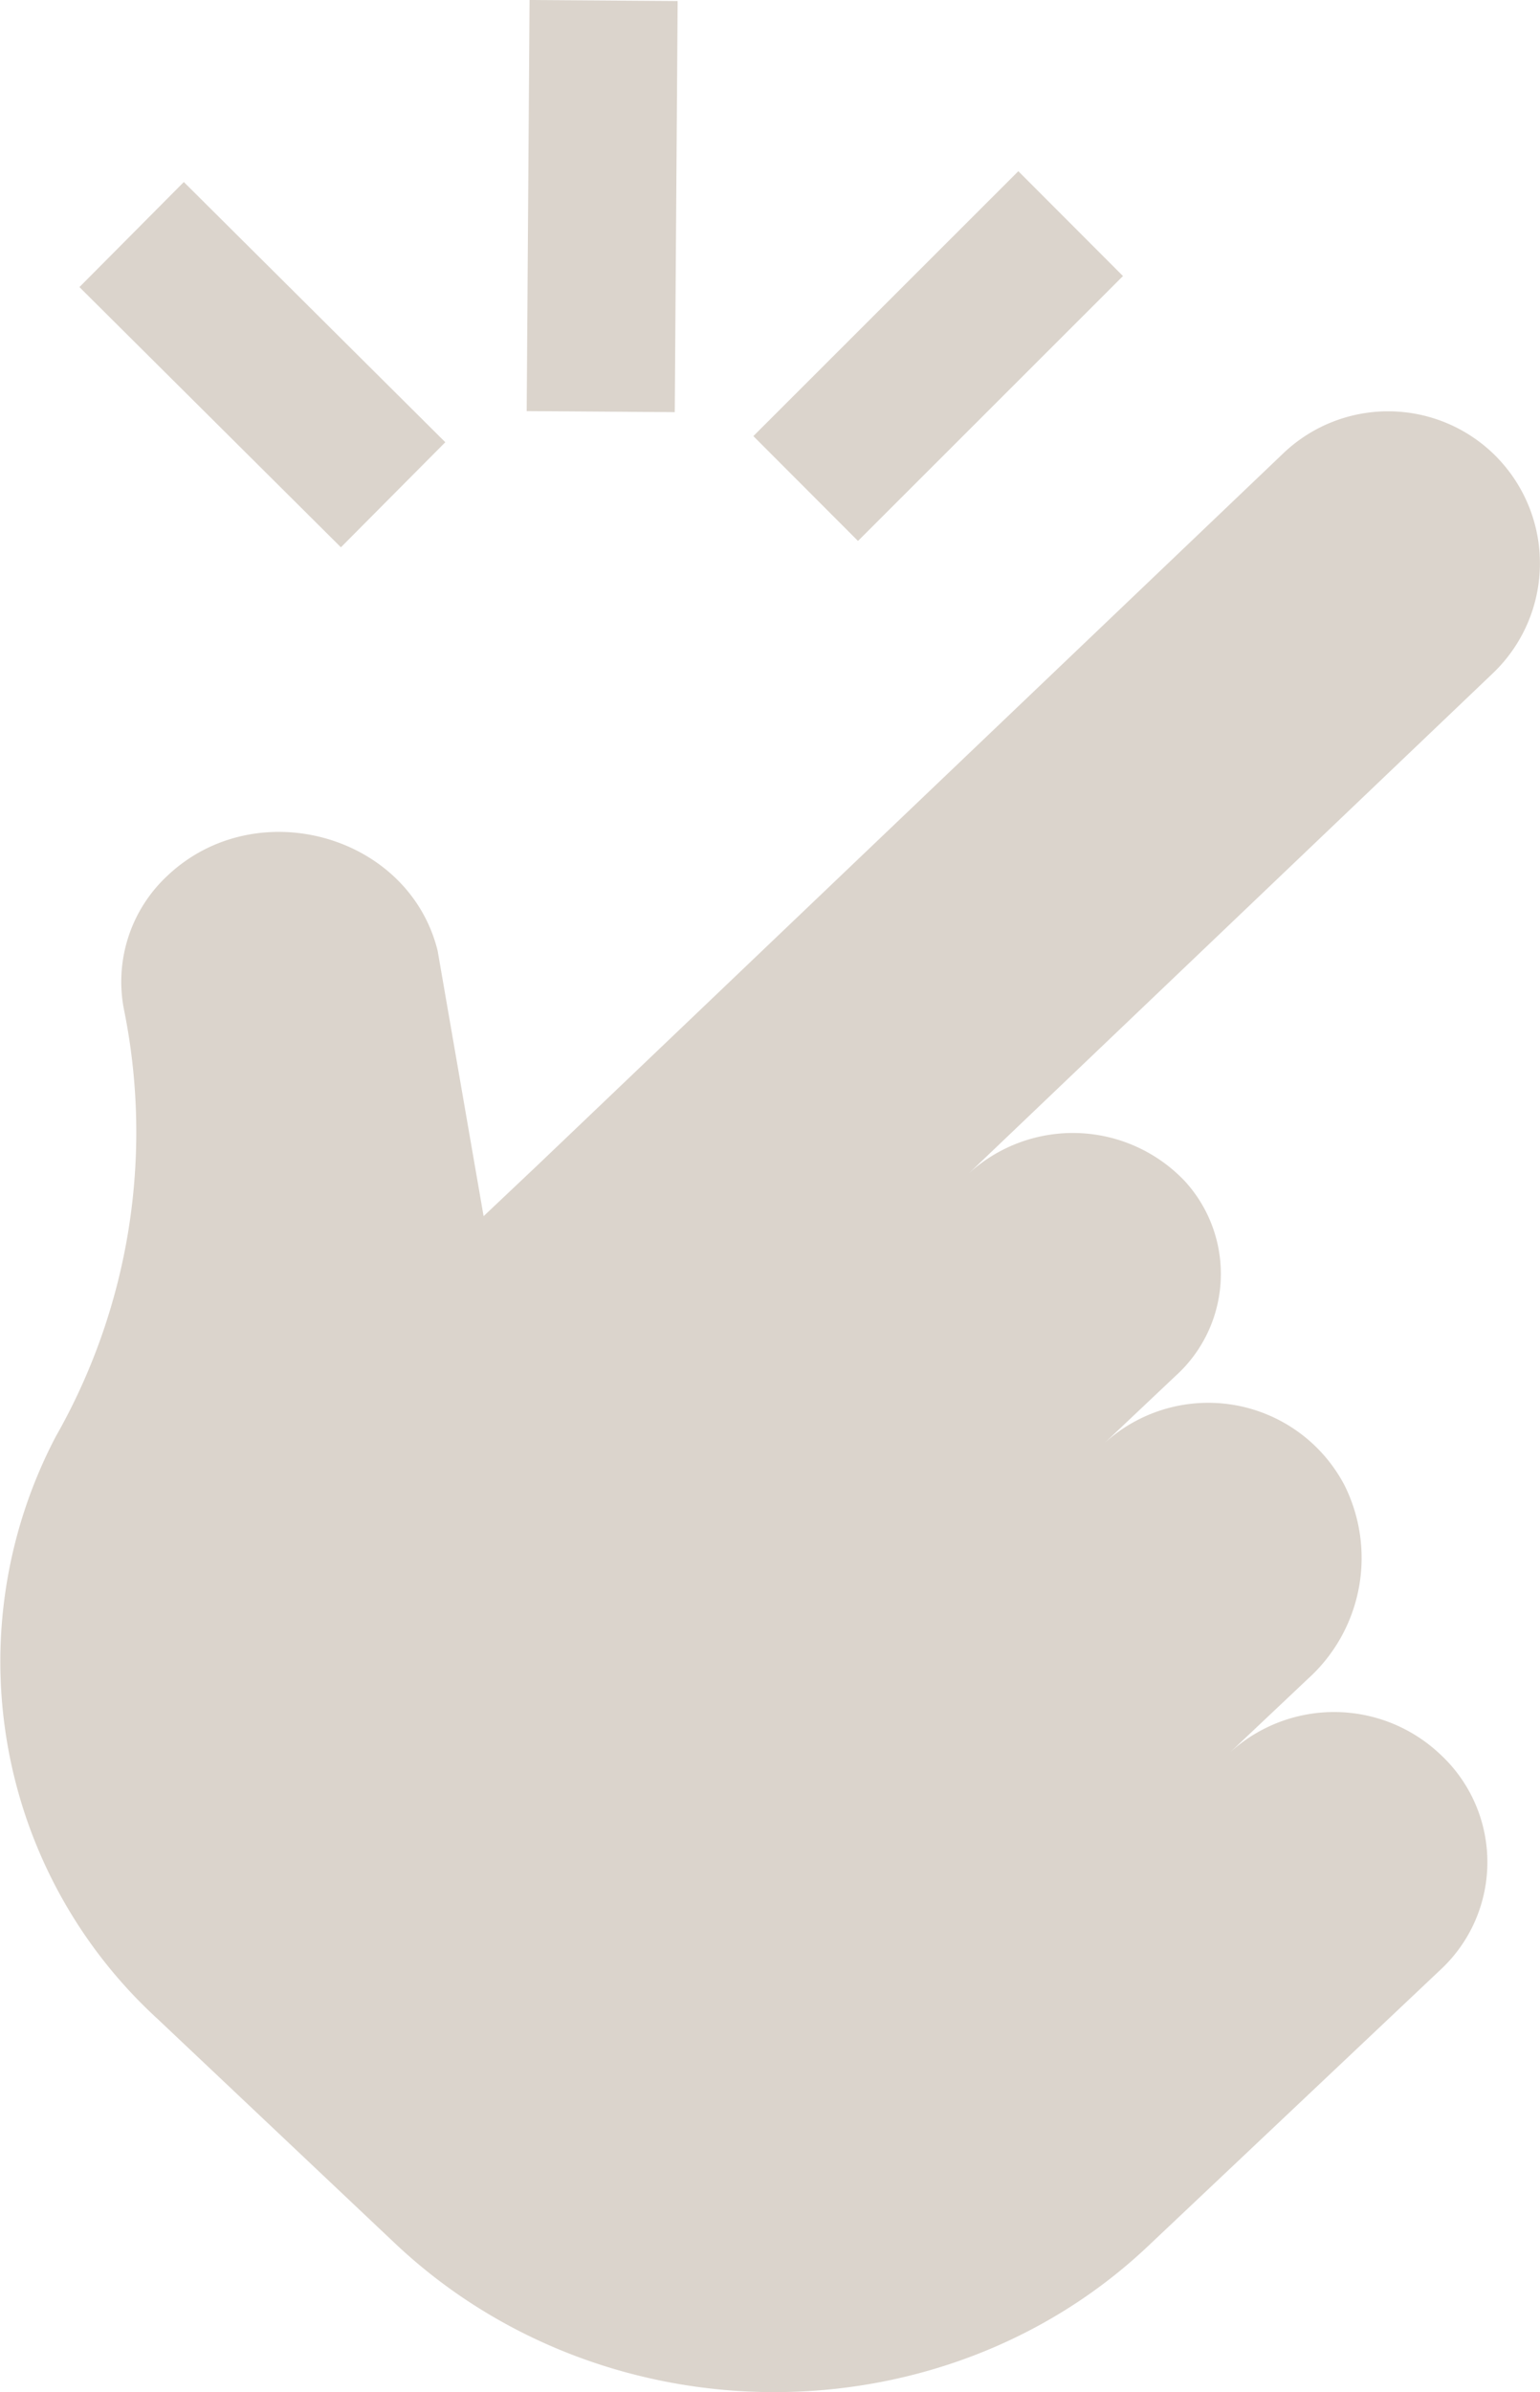
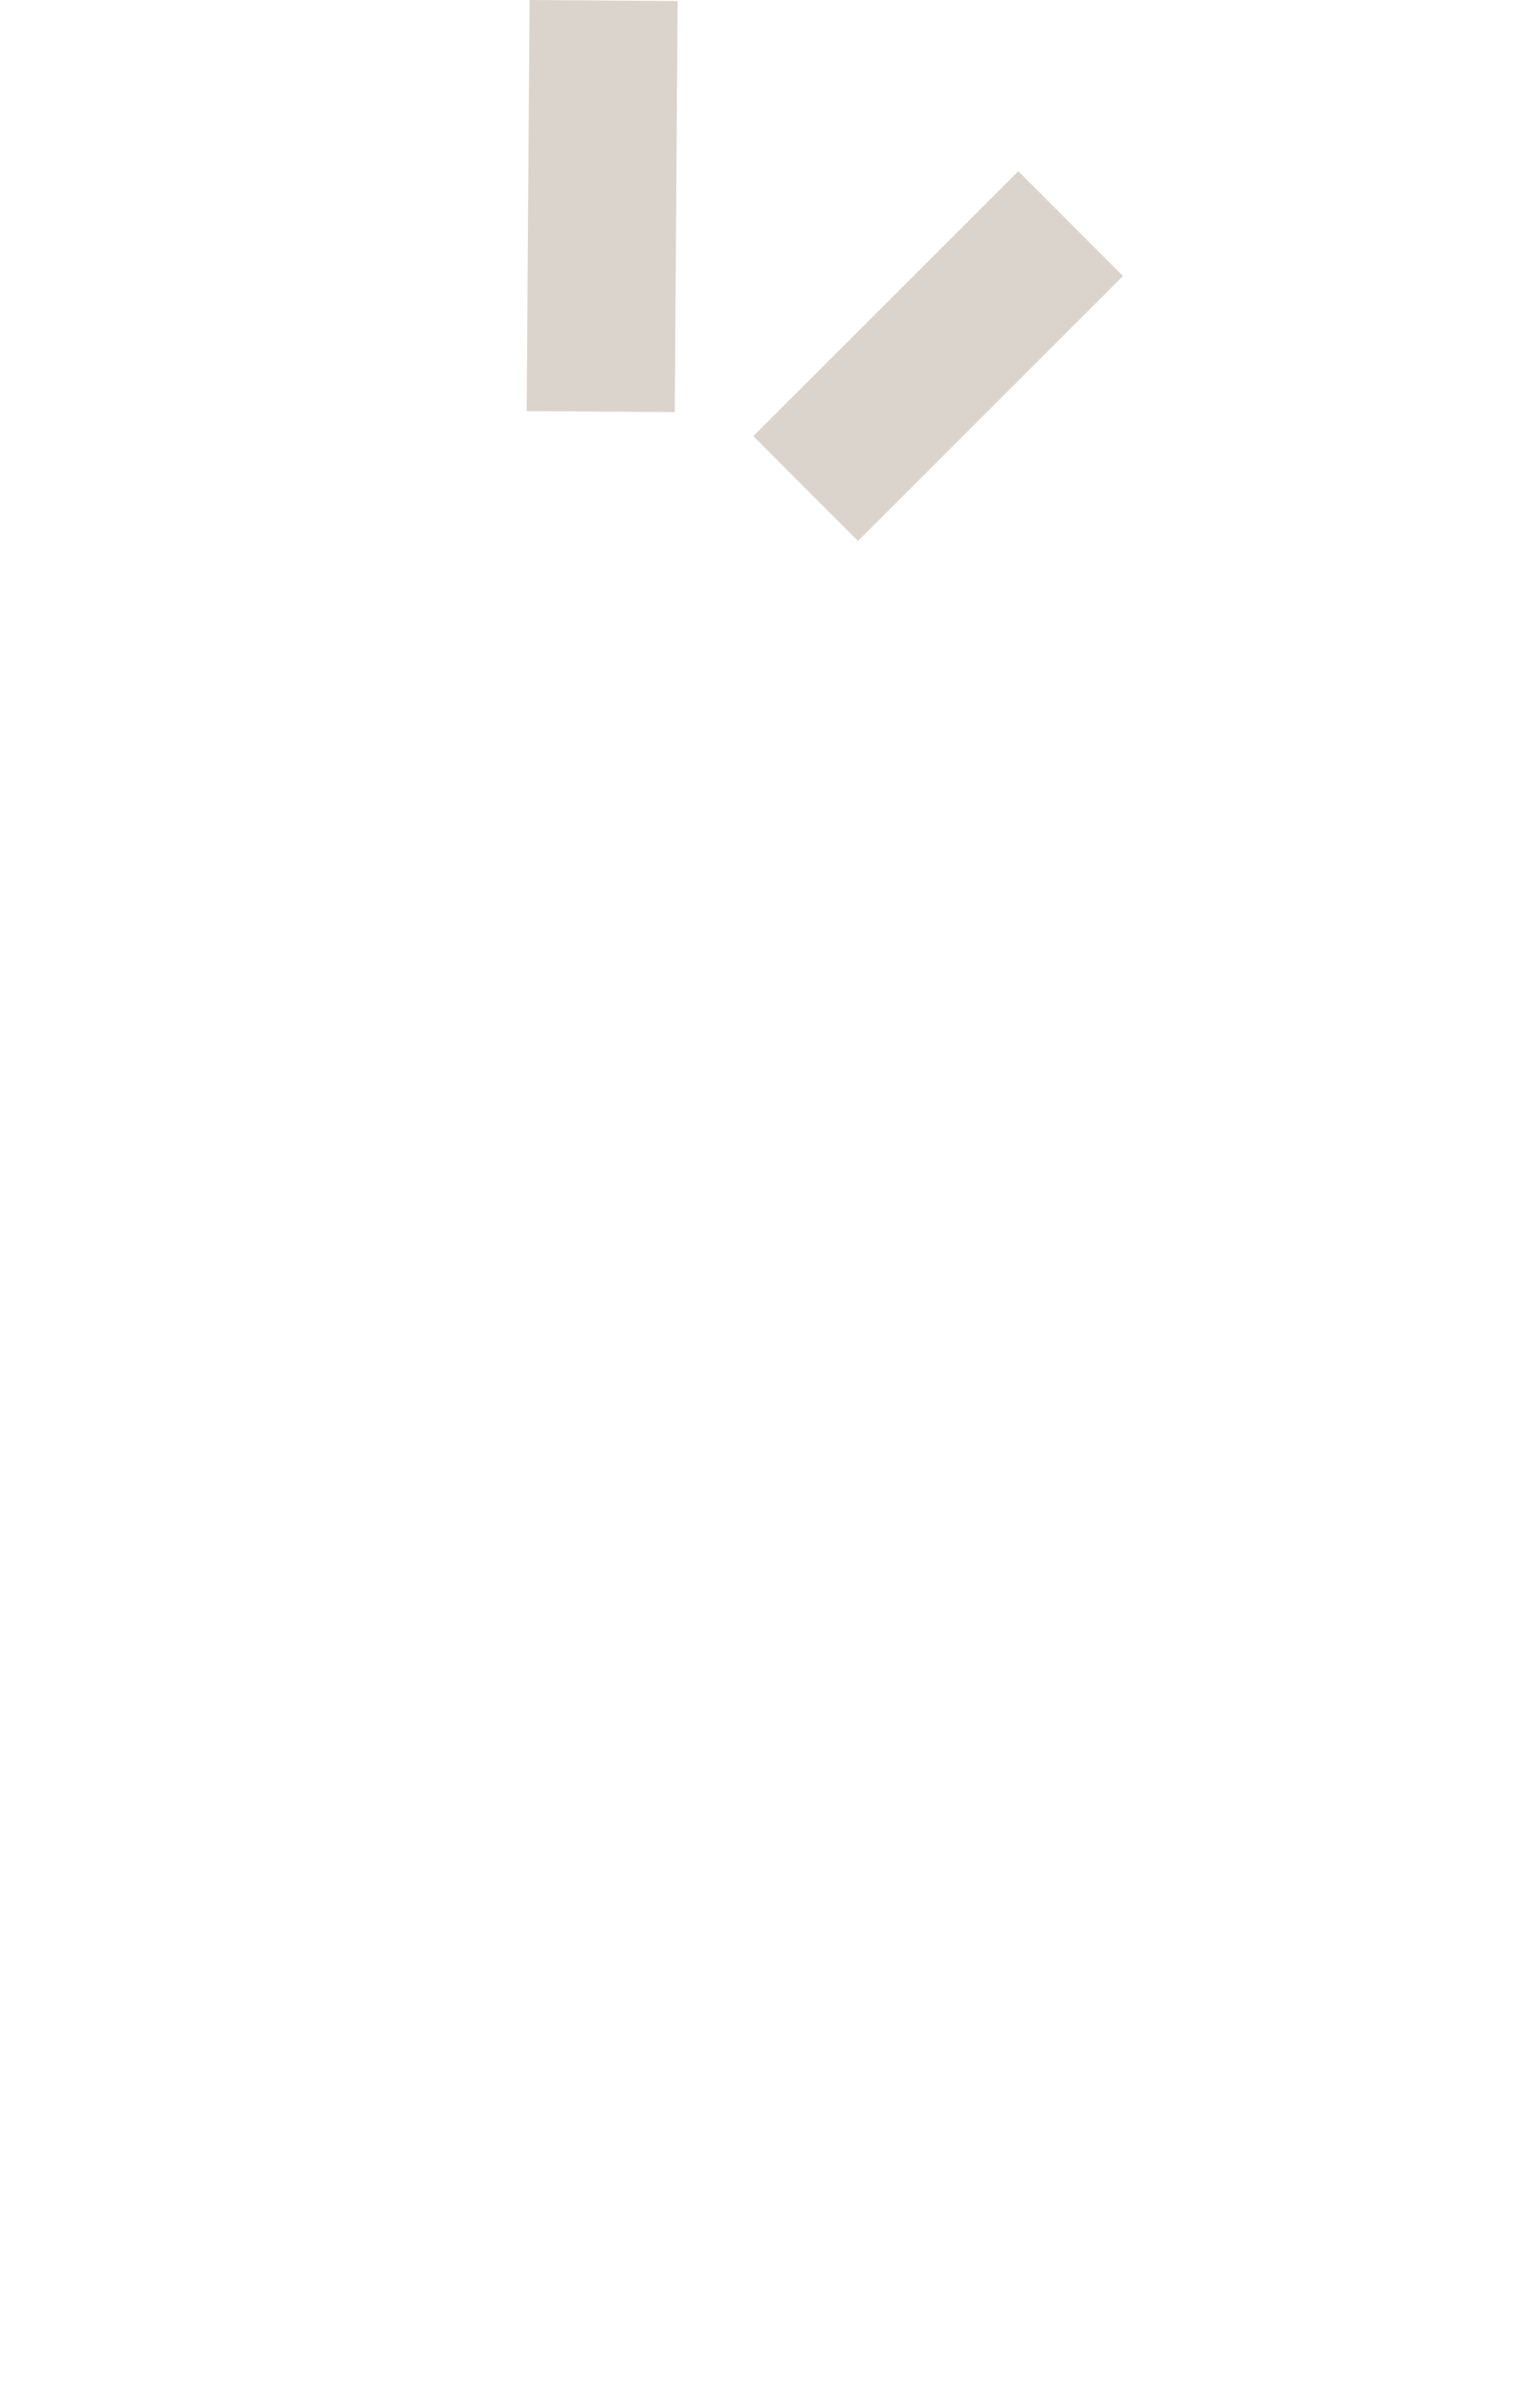
<svg xmlns="http://www.w3.org/2000/svg" width="91.49" height="142" viewBox="0 0 91.49 142">
  <g id="noun_easy_3428320" transform="translate(-105.232 -21.993)">
    <g id="Group_774" data-name="Group 774" transform="translate(105.232 21.993)">
-       <path id="Path_4585" data-name="Path 4585" d="M194.2,105.232a9.022,9.022,0,0,1-.278,12.781l-31.139,29.694a9.165,9.165,0,0,1,12.848.465,8.155,8.155,0,0,1-.562,11.553l-4.235,4a9.14,9.14,0,0,1,14.276,2.494,9.665,9.665,0,0,1-2.191,11.5L178.3,182.08a9.171,9.171,0,0,1,12.444.059l.011.01a8.715,8.715,0,0,1,.057,12.823l-17.382,16.414c-12.3,11.617-32.332,11.538-44.738-.177l-14.1-13.317a28.75,28.75,0,0,1-6.049-34.565,36.526,36.526,0,0,0,4.052-25.361,8.589,8.589,0,0,1,2.585-7.936c5.261-4.968,14.331-2.453,16.051,4.45l2.731,15.761,3.176-3,44.334-42.285a9.022,9.022,0,0,1,12.73.276Z" transform="translate(-105.232 -78.047)" fill="#dbd4cc" />
      <g id="Group_773" data-name="Group 773" transform="translate(4.719)">
        <rect id="Rectangle_1670" data-name="Rectangle 1670" width="24.404" height="8.797" transform="matrix(0.007, -1, 1, 0.007, 26.571, 24.404)" fill="#dbd4cc" />
        <rect id="Rectangle_1671" data-name="Rectangle 1671" width="22.251" height="8.797" transform="translate(40.037 25.888) rotate(-44.968)" fill="#dbd4cc" />
-         <rect id="Rectangle_1672" data-name="Rectangle 1672" width="8.797" height="21.91" transform="matrix(0.705, -0.709, 0.709, 0.705, 0, 17.042)" fill="#dbd4cc" />
      </g>
    </g>
  </g>
</svg>